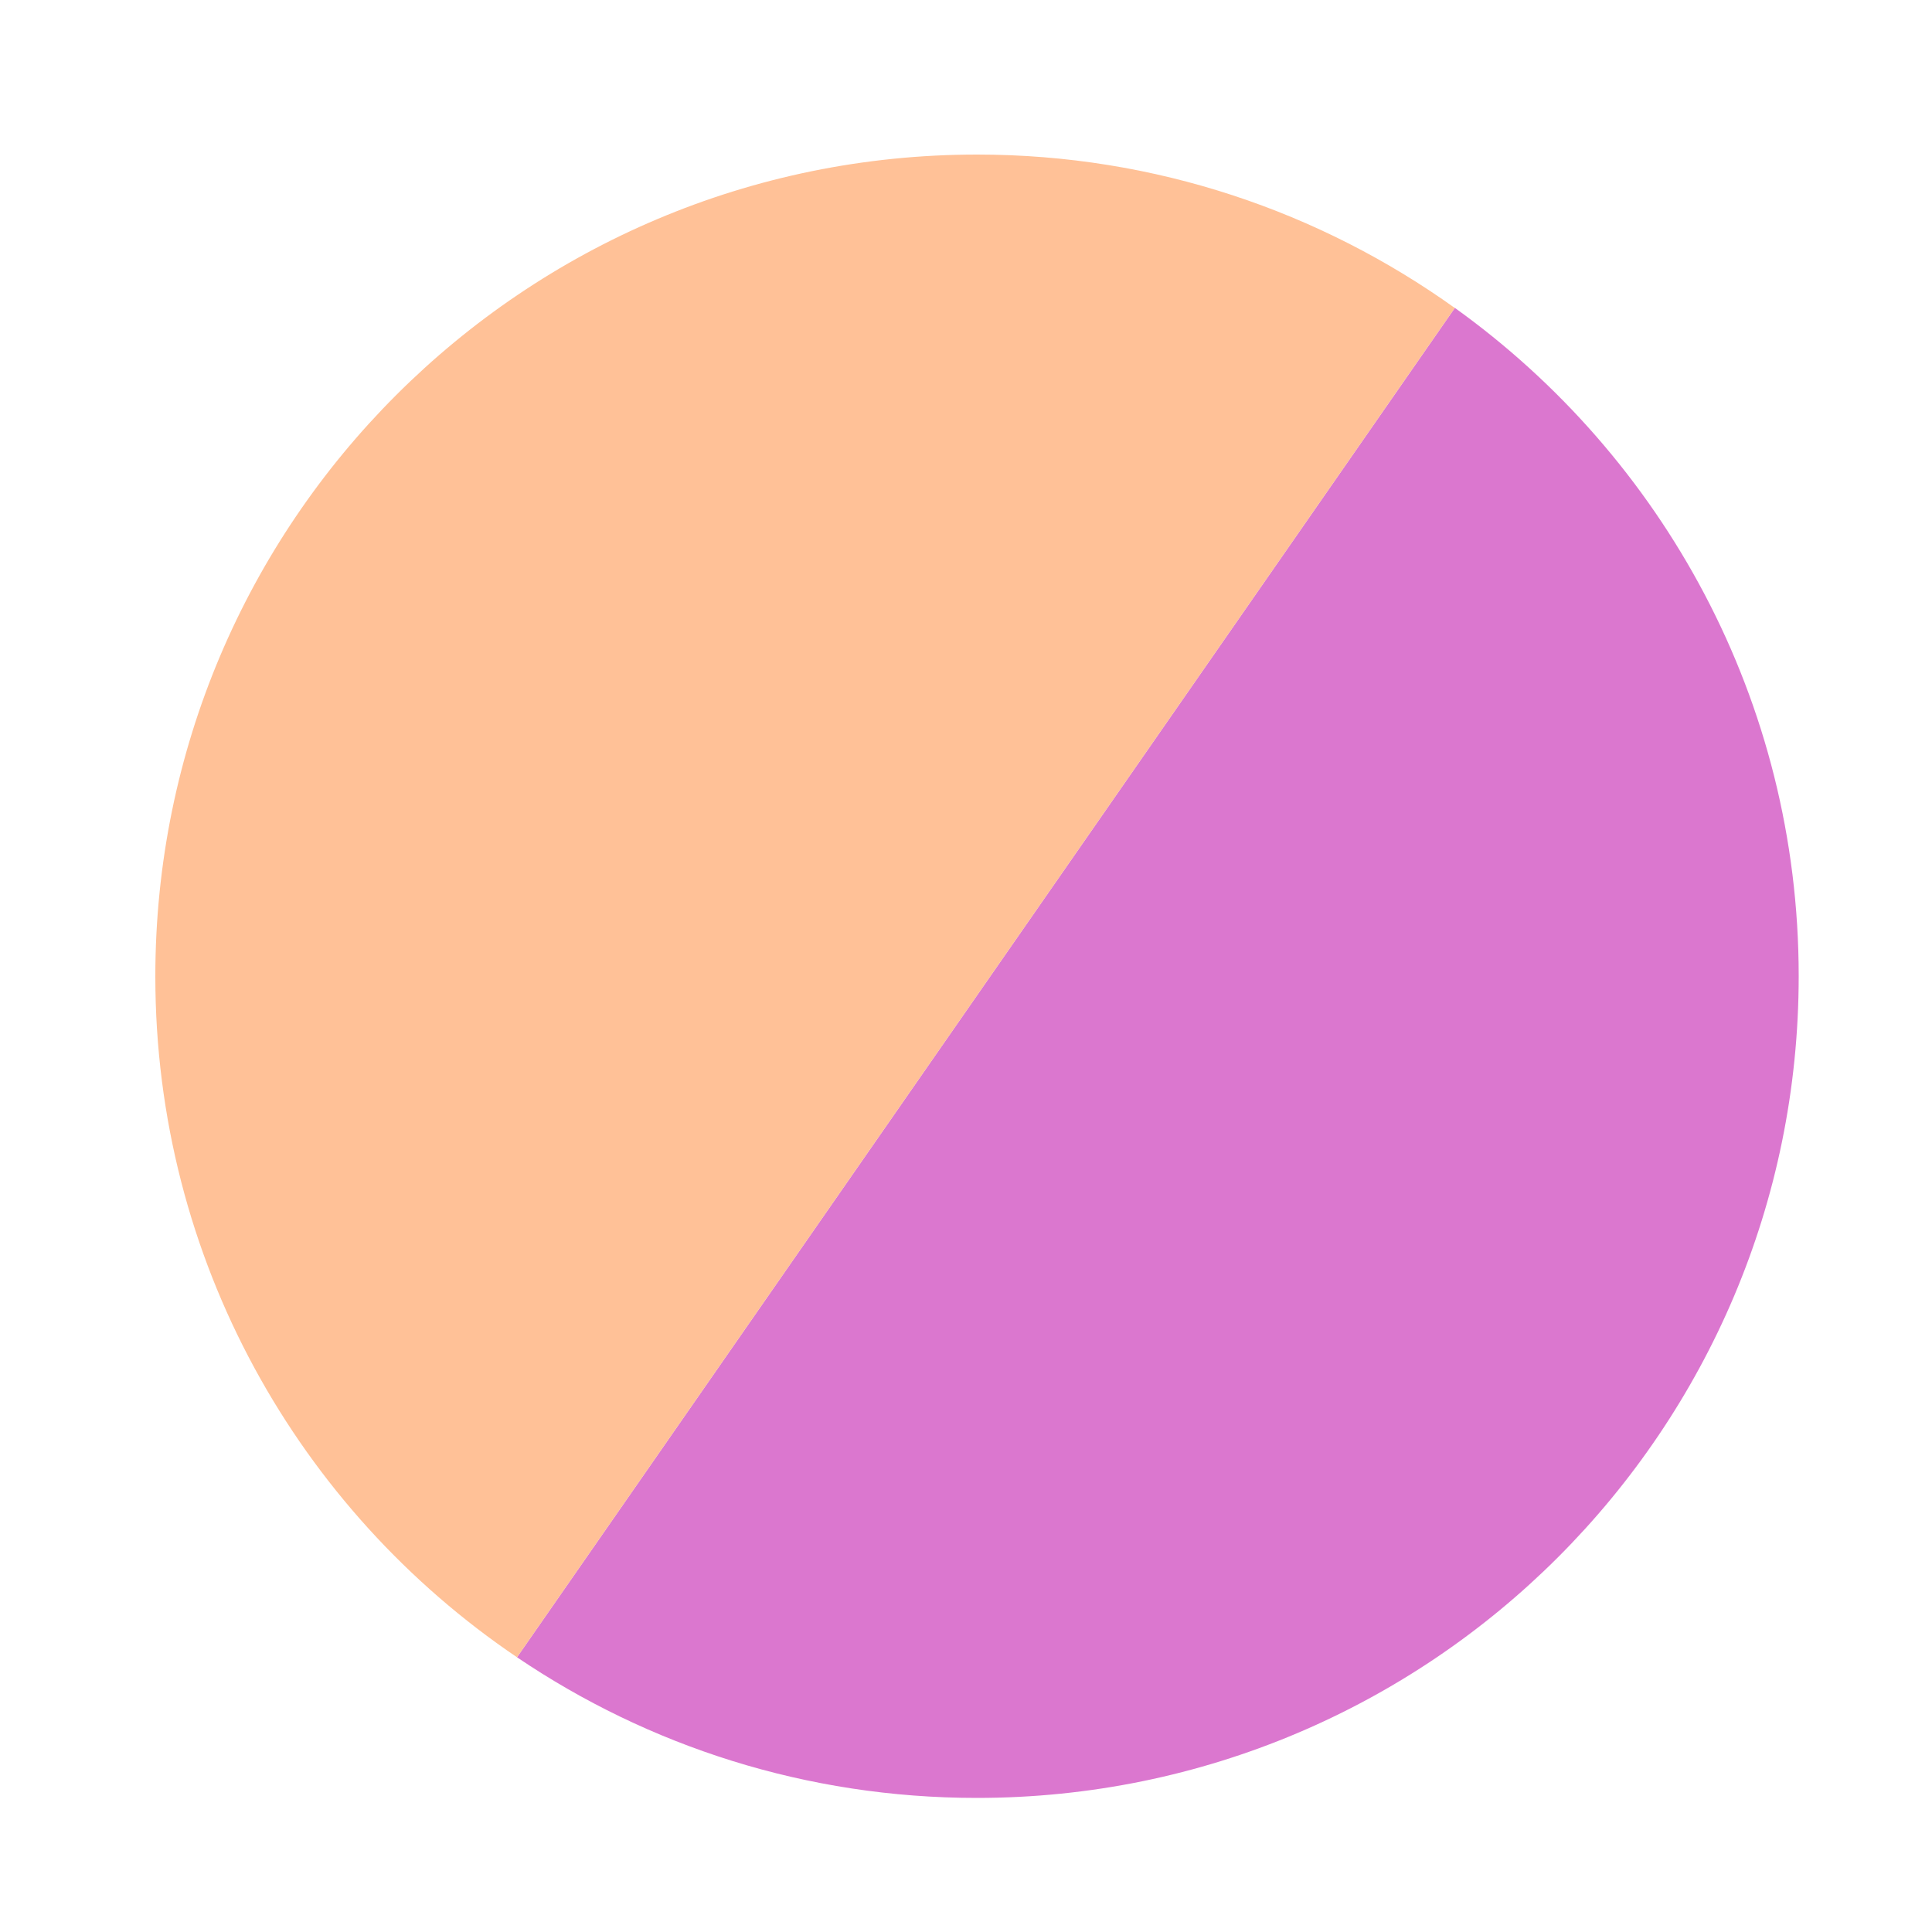
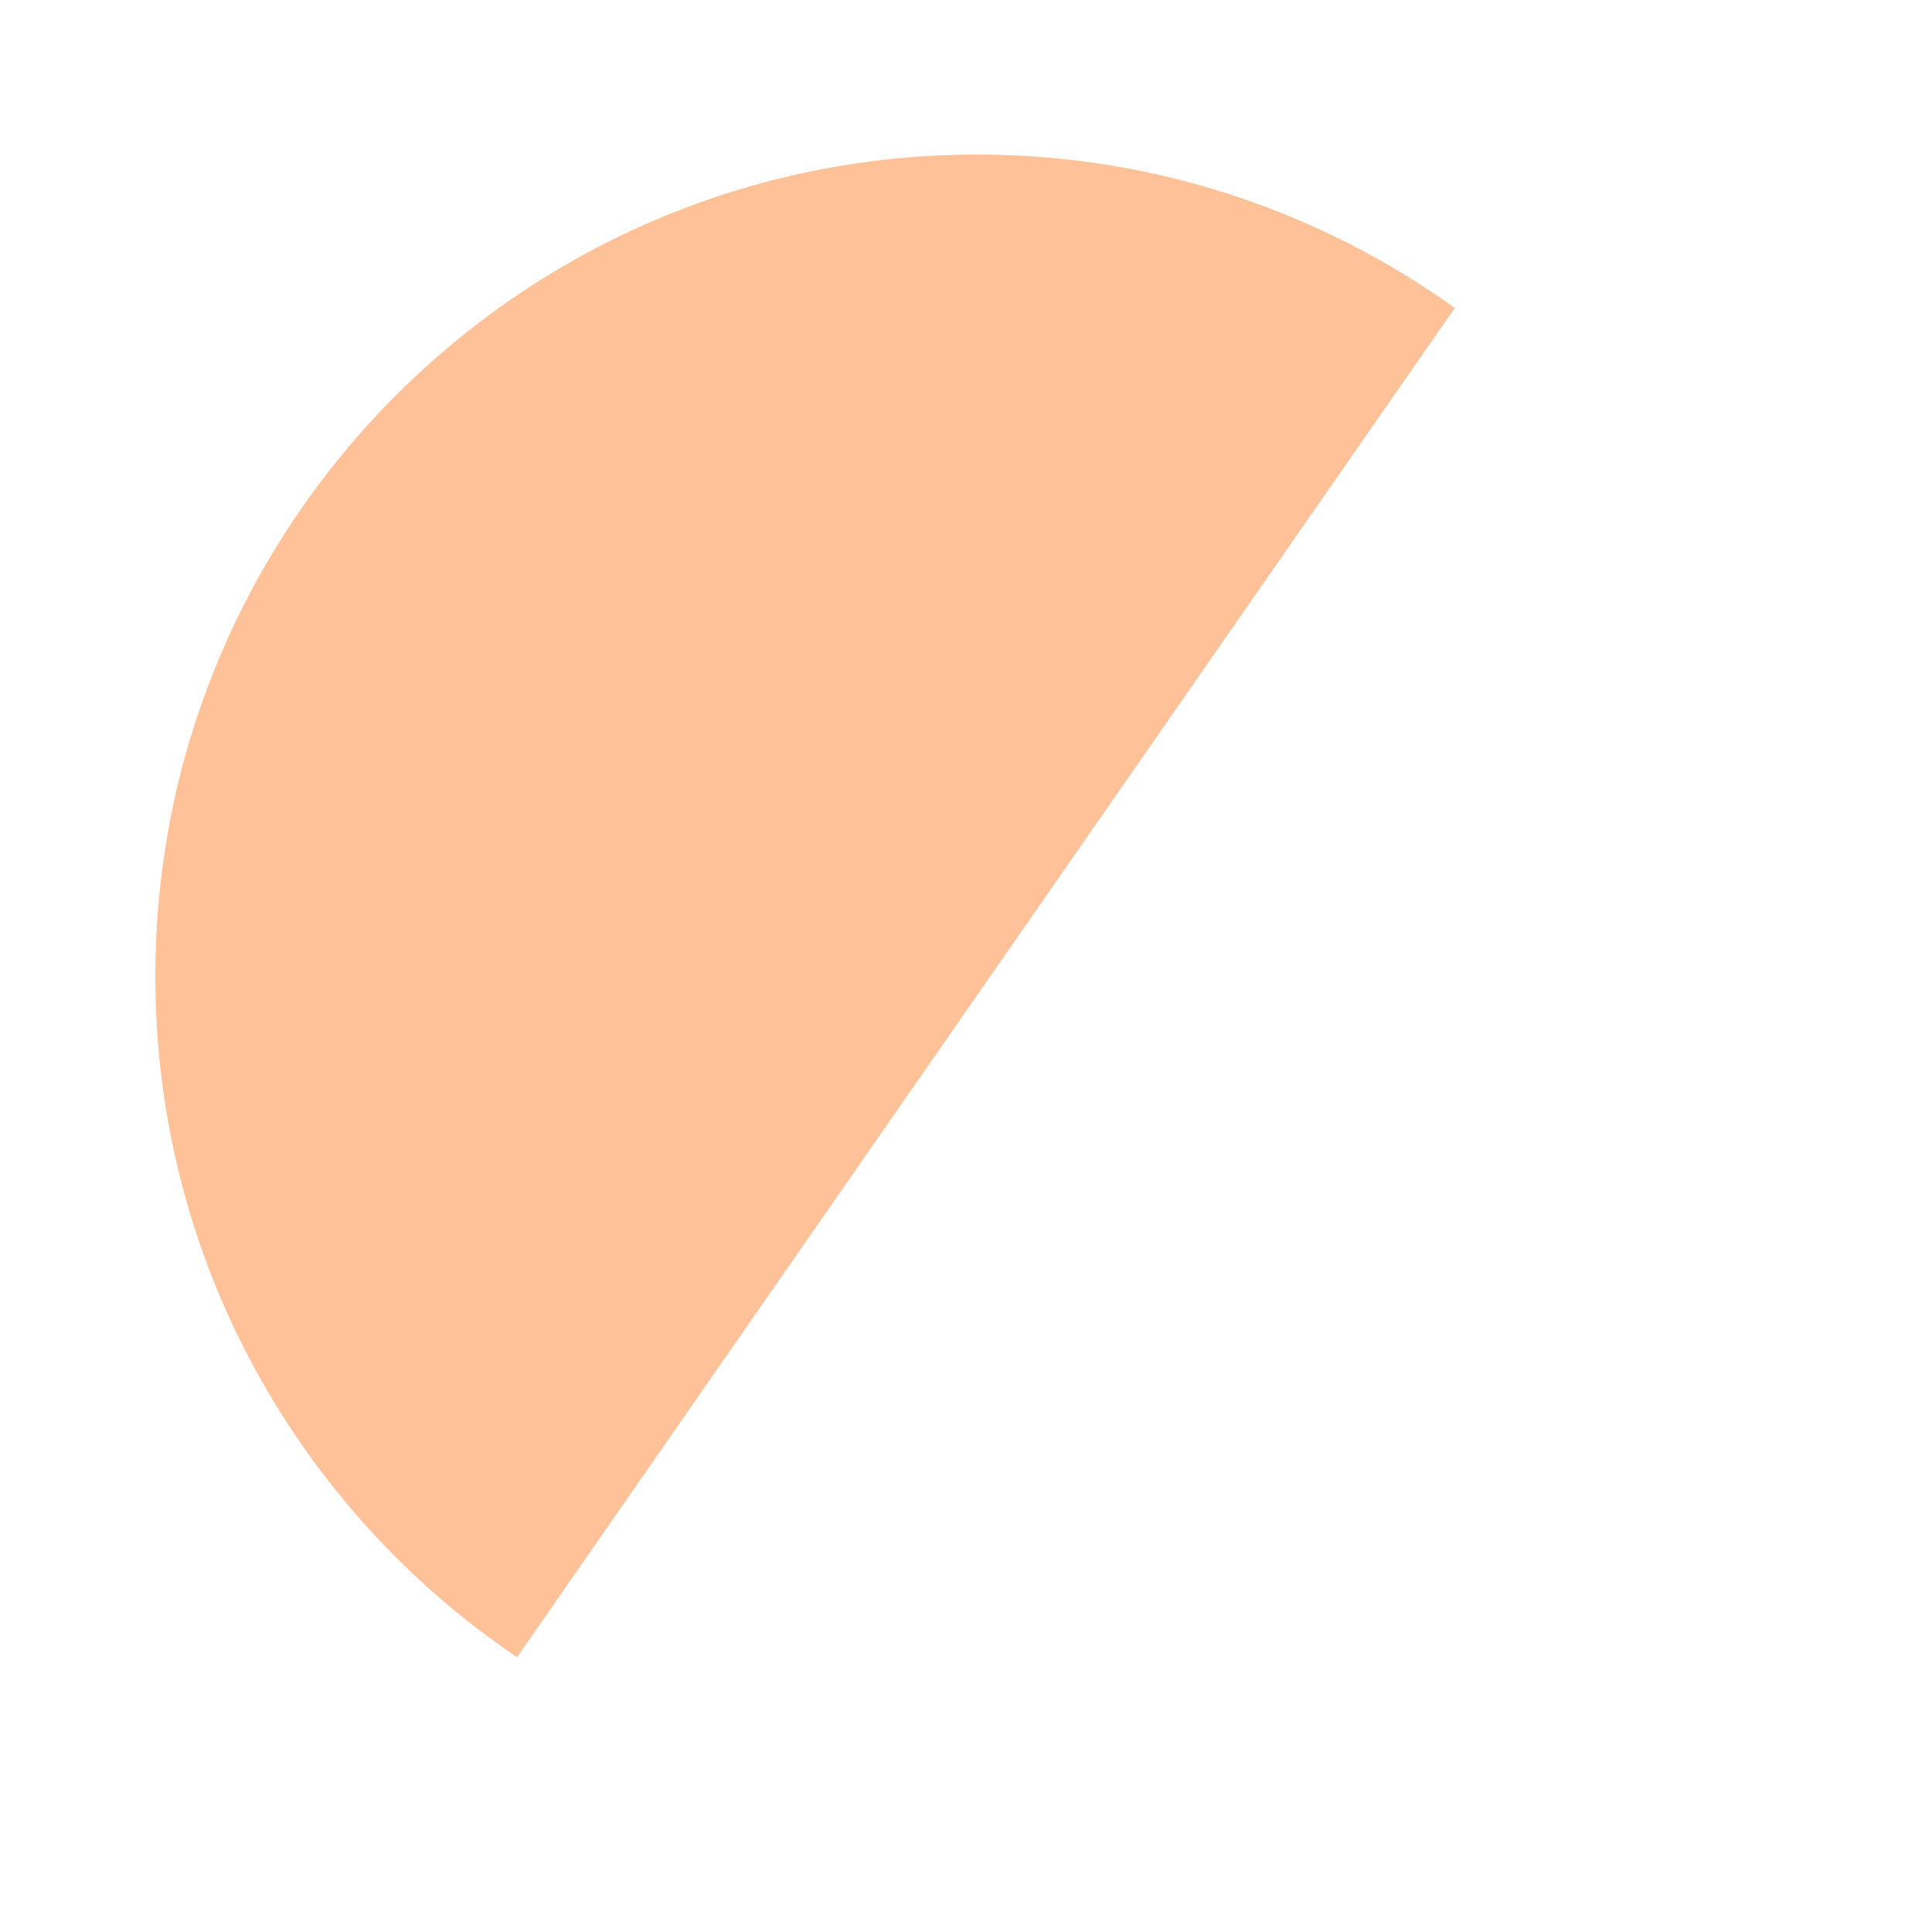
<svg xmlns="http://www.w3.org/2000/svg" id="Layer_1" viewBox="0 0 50 50">
  <defs>
    <style>.cls-1{fill:#db77cf;}.cls-2{fill:#ffc197;}</style>
  </defs>
-   <path class="cls-1" d="m37.65,7.97L13.38,42.89c3.4,2.3,7.49,3.64,11.9,3.64,11.75,0,21.27-9.52,21.27-21.27,0-7.13-3.52-13.44-8.91-17.3h.01Z" />
  <path class="cls-2" d="m25.29,4C13.54,4,4.02,13.52,4.02,25.27c0,7.33,3.71,13.8,9.36,17.62L37.65,7.97c-3.48-2.49-7.75-3.97-12.36-3.97Z" />
</svg>